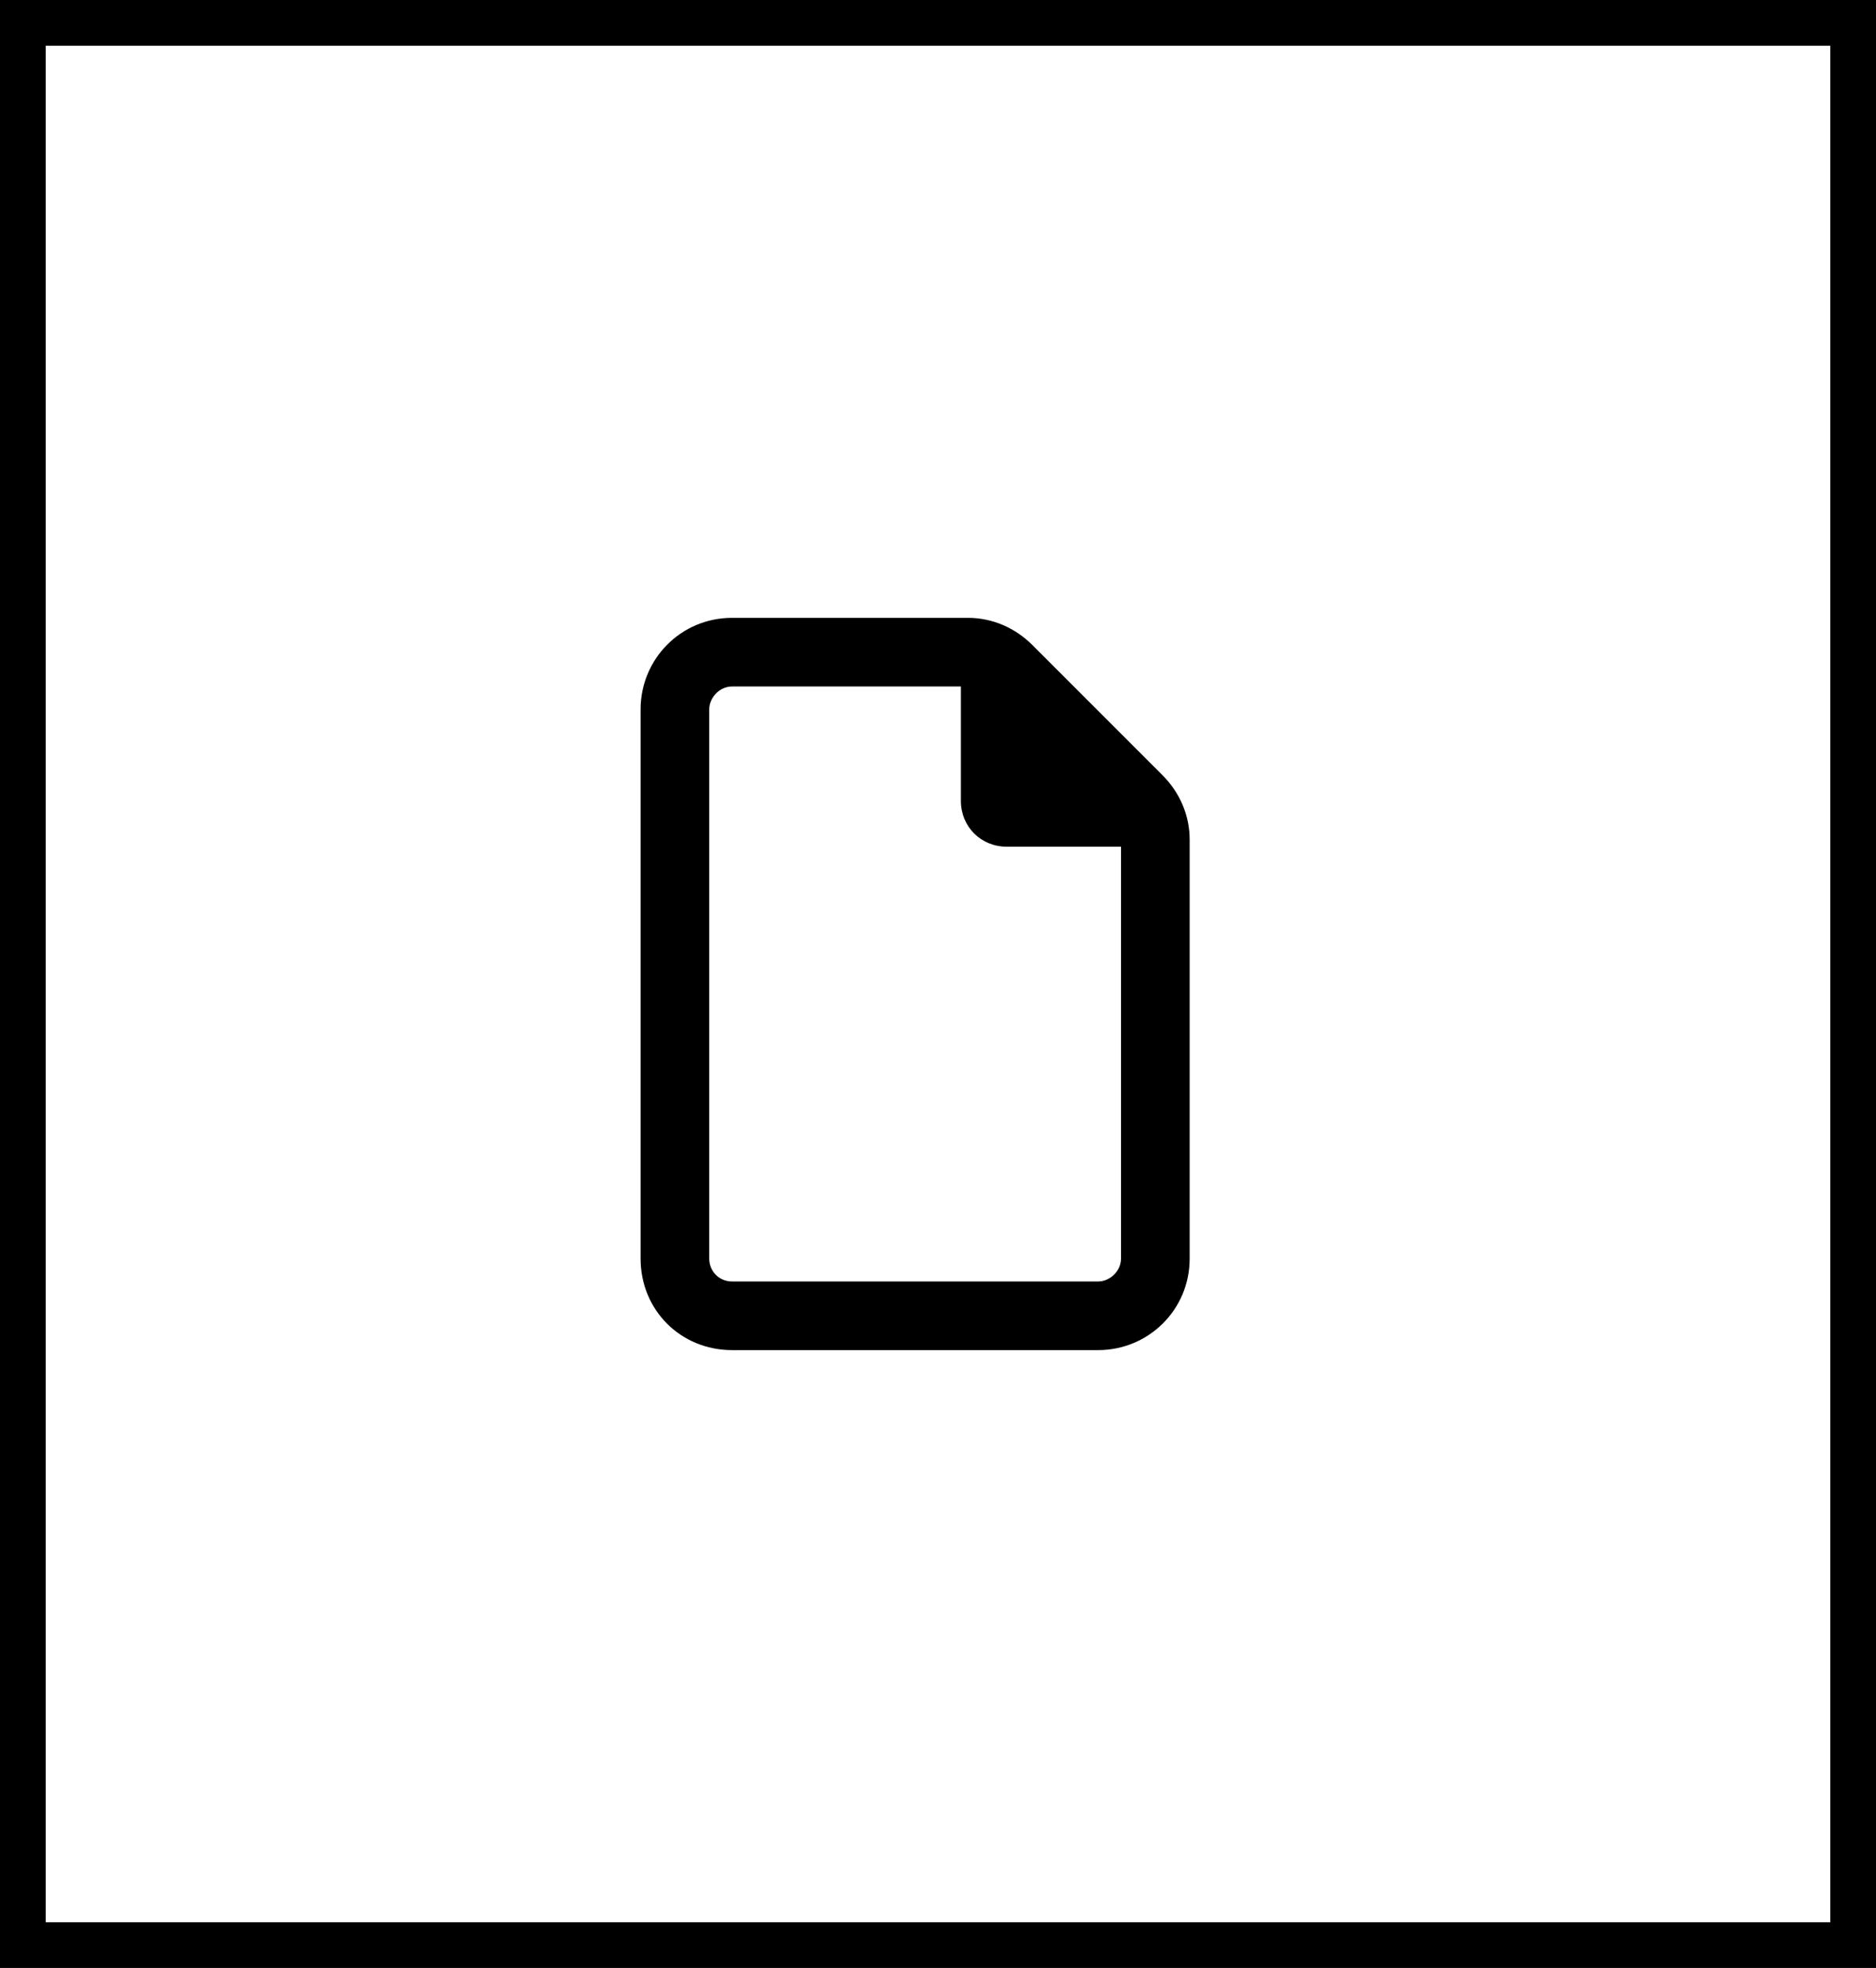
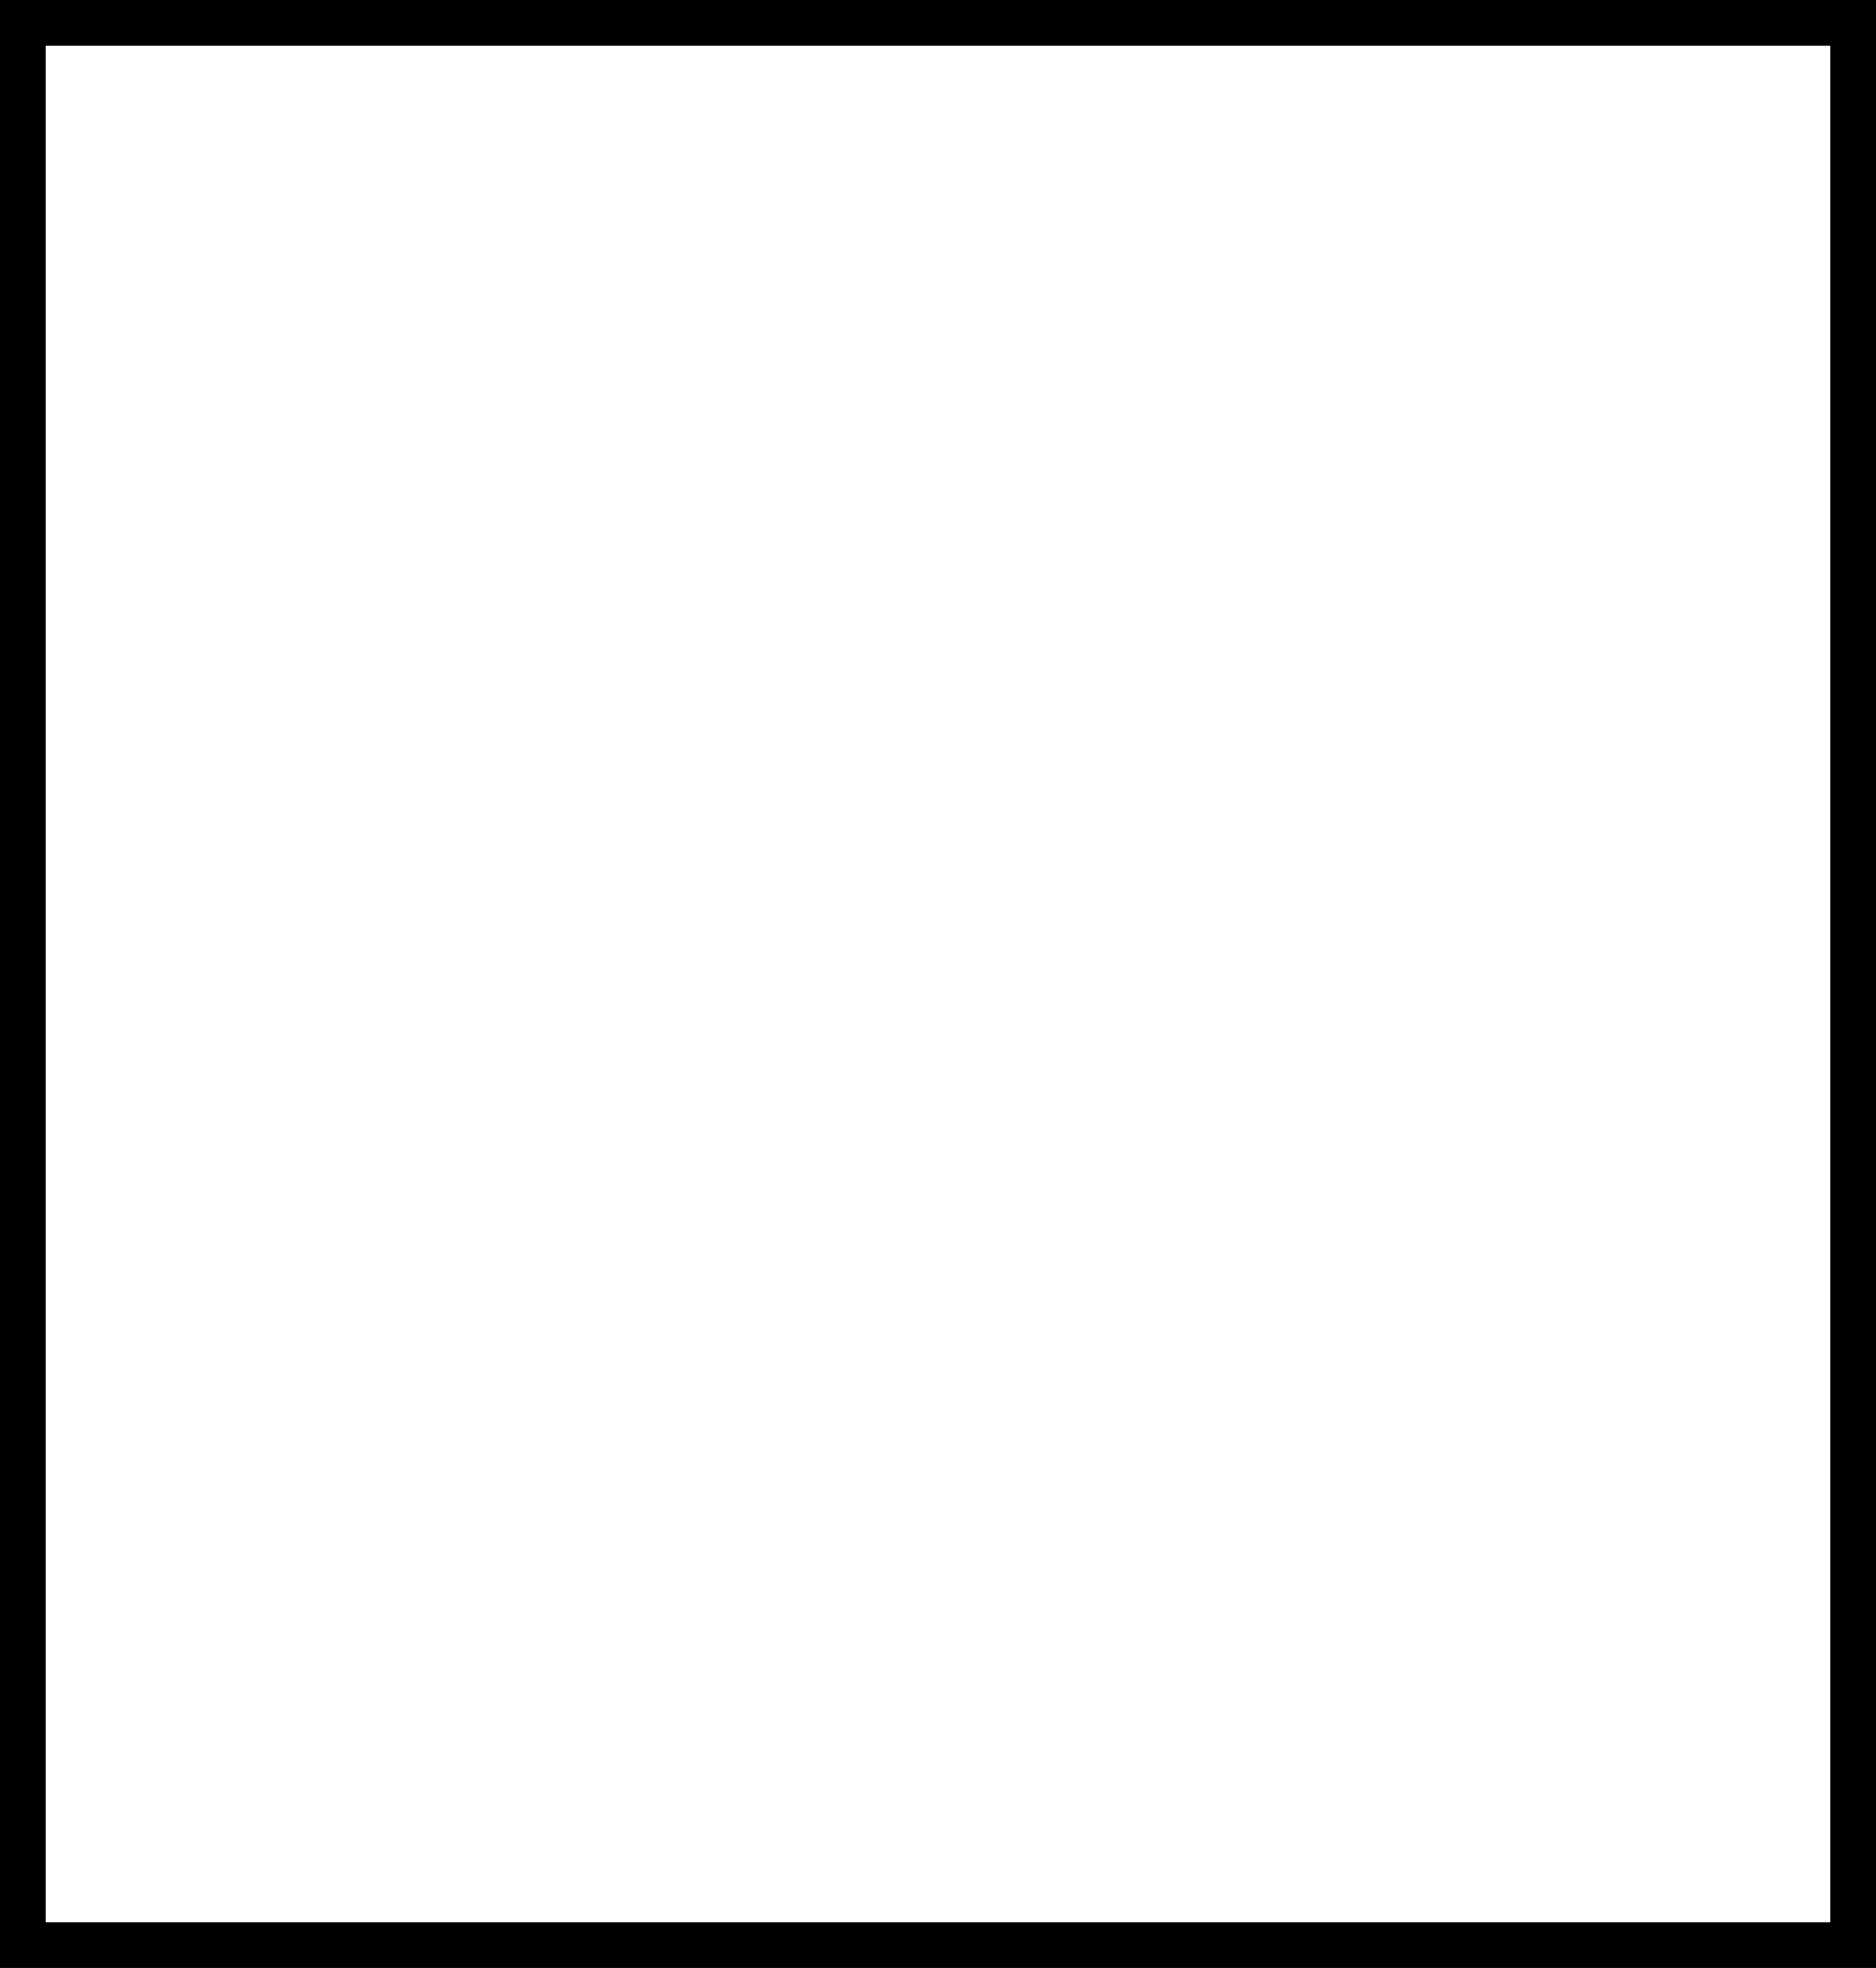
<svg xmlns="http://www.w3.org/2000/svg" width="41" height="43" viewBox="0 0 41 43" fill="none">
  <rect x="0.5" y="0.5" width="40" height="42" stroke="black" />
-   <path d="M24 28C24.25 28 24.5 27.781 24.5 27.5V18.5H22C21.438 18.5 21 18.062 21 17.5V15H16C15.719 15 15.5 15.25 15.5 15.5V27.5C15.5 27.781 15.719 28 16 28H24ZM14 15.5C14 14.406 14.875 13.5 16 13.5H21.156C21.688 13.5 22.188 13.719 22.562 14.094L25.406 16.938C25.781 17.312 26 17.812 26 18.344V27.5C26 28.625 25.094 29.5 24 29.5H16C14.875 29.5 14 28.625 14 27.5V15.5Z" fill="black" />
</svg>